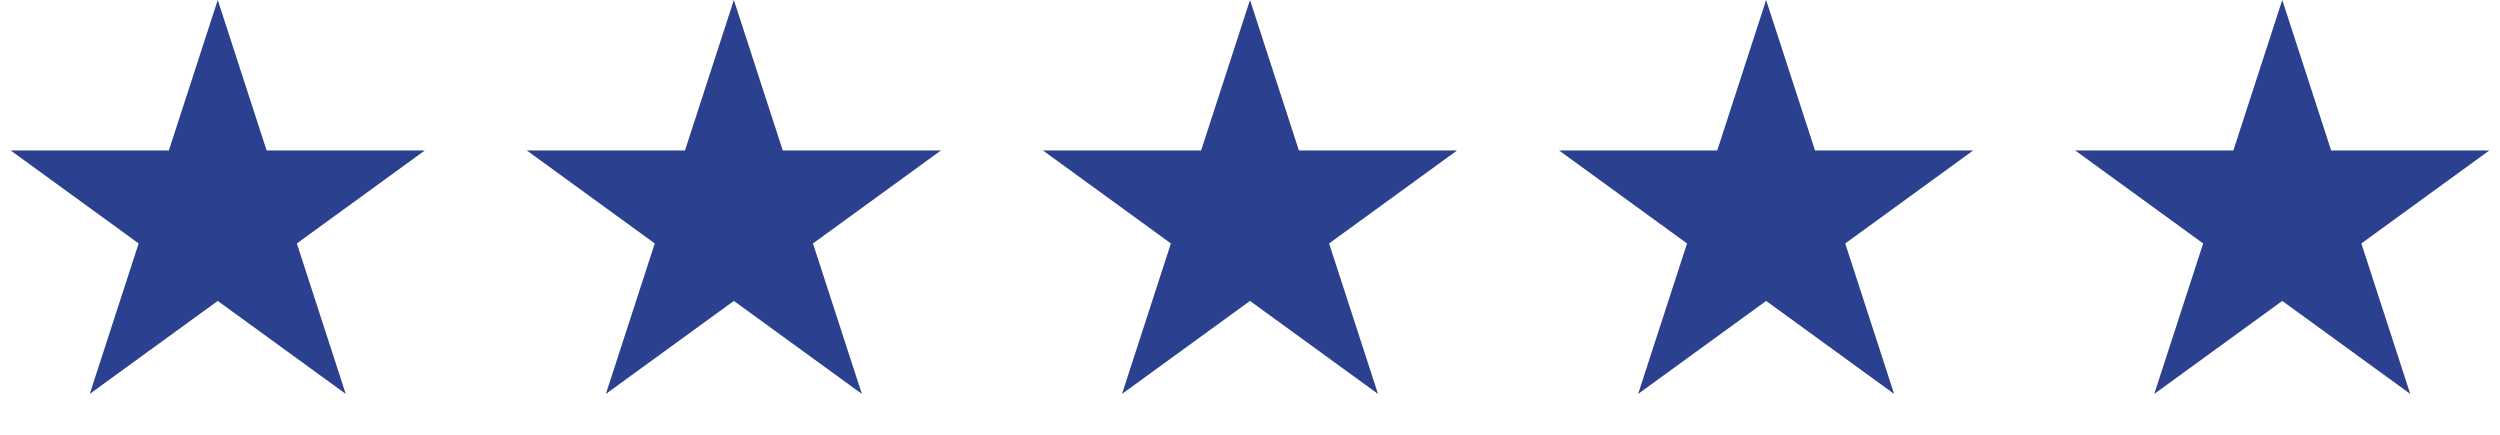
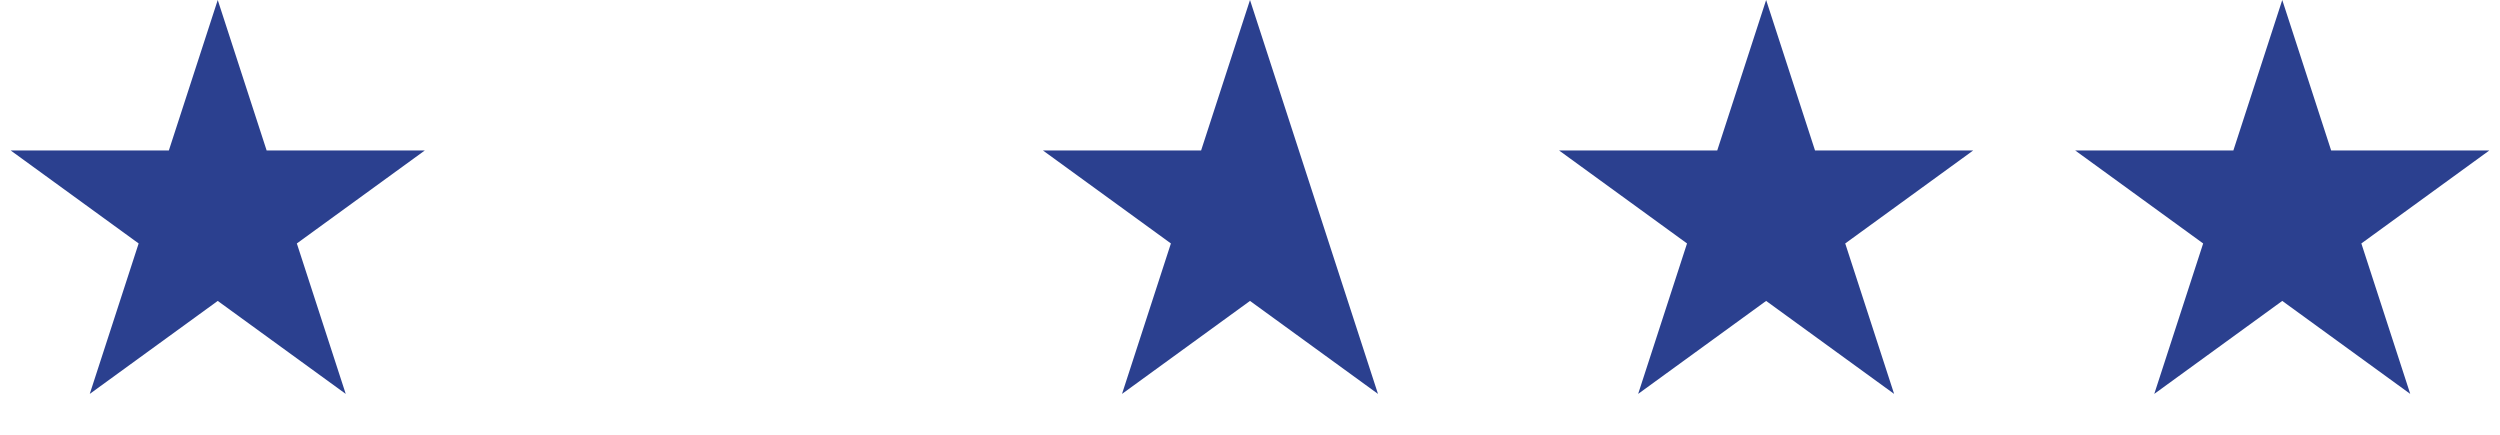
<svg xmlns="http://www.w3.org/2000/svg" width="155" height="27" viewBox="0 0 155 27" fill="none">
  <path d="M13.5 0L16.531 9.328H26.339L18.404 15.094L21.435 24.422L13.5 18.657L5.565 24.422L8.596 15.094L0.661 9.328H10.469L13.5 0Z" fill="#2B408F" />
-   <path d="M45.5 0L48.531 9.328H58.339L50.404 15.094L53.435 24.422L45.5 18.657L37.565 24.422L40.596 15.094L32.661 9.328H42.469L45.5 0Z" fill="#2B408F" />
-   <path d="M77.5 0L80.531 9.328H90.339L82.404 15.094L85.435 24.422L77.5 18.657L69.565 24.422L72.596 15.094L64.661 9.328H74.469L77.5 0Z" fill="#2B408F" />
+   <path d="M77.5 0L80.531 9.328L82.404 15.094L85.435 24.422L77.5 18.657L69.565 24.422L72.596 15.094L64.661 9.328H74.469L77.5 0Z" fill="#2B408F" />
  <path d="M109.5 0L112.531 9.328H122.339L114.404 15.094L117.435 24.422L109.5 18.657L101.565 24.422L104.596 15.094L96.661 9.328H106.469L109.5 0Z" fill="#2B408F" />
  <path d="M141.5 0L144.531 9.328H154.339L146.404 15.094L149.435 24.422L141.5 18.657L133.565 24.422L136.596 15.094L128.661 9.328H138.469L141.5 0Z" fill="#2B408F" />
</svg>